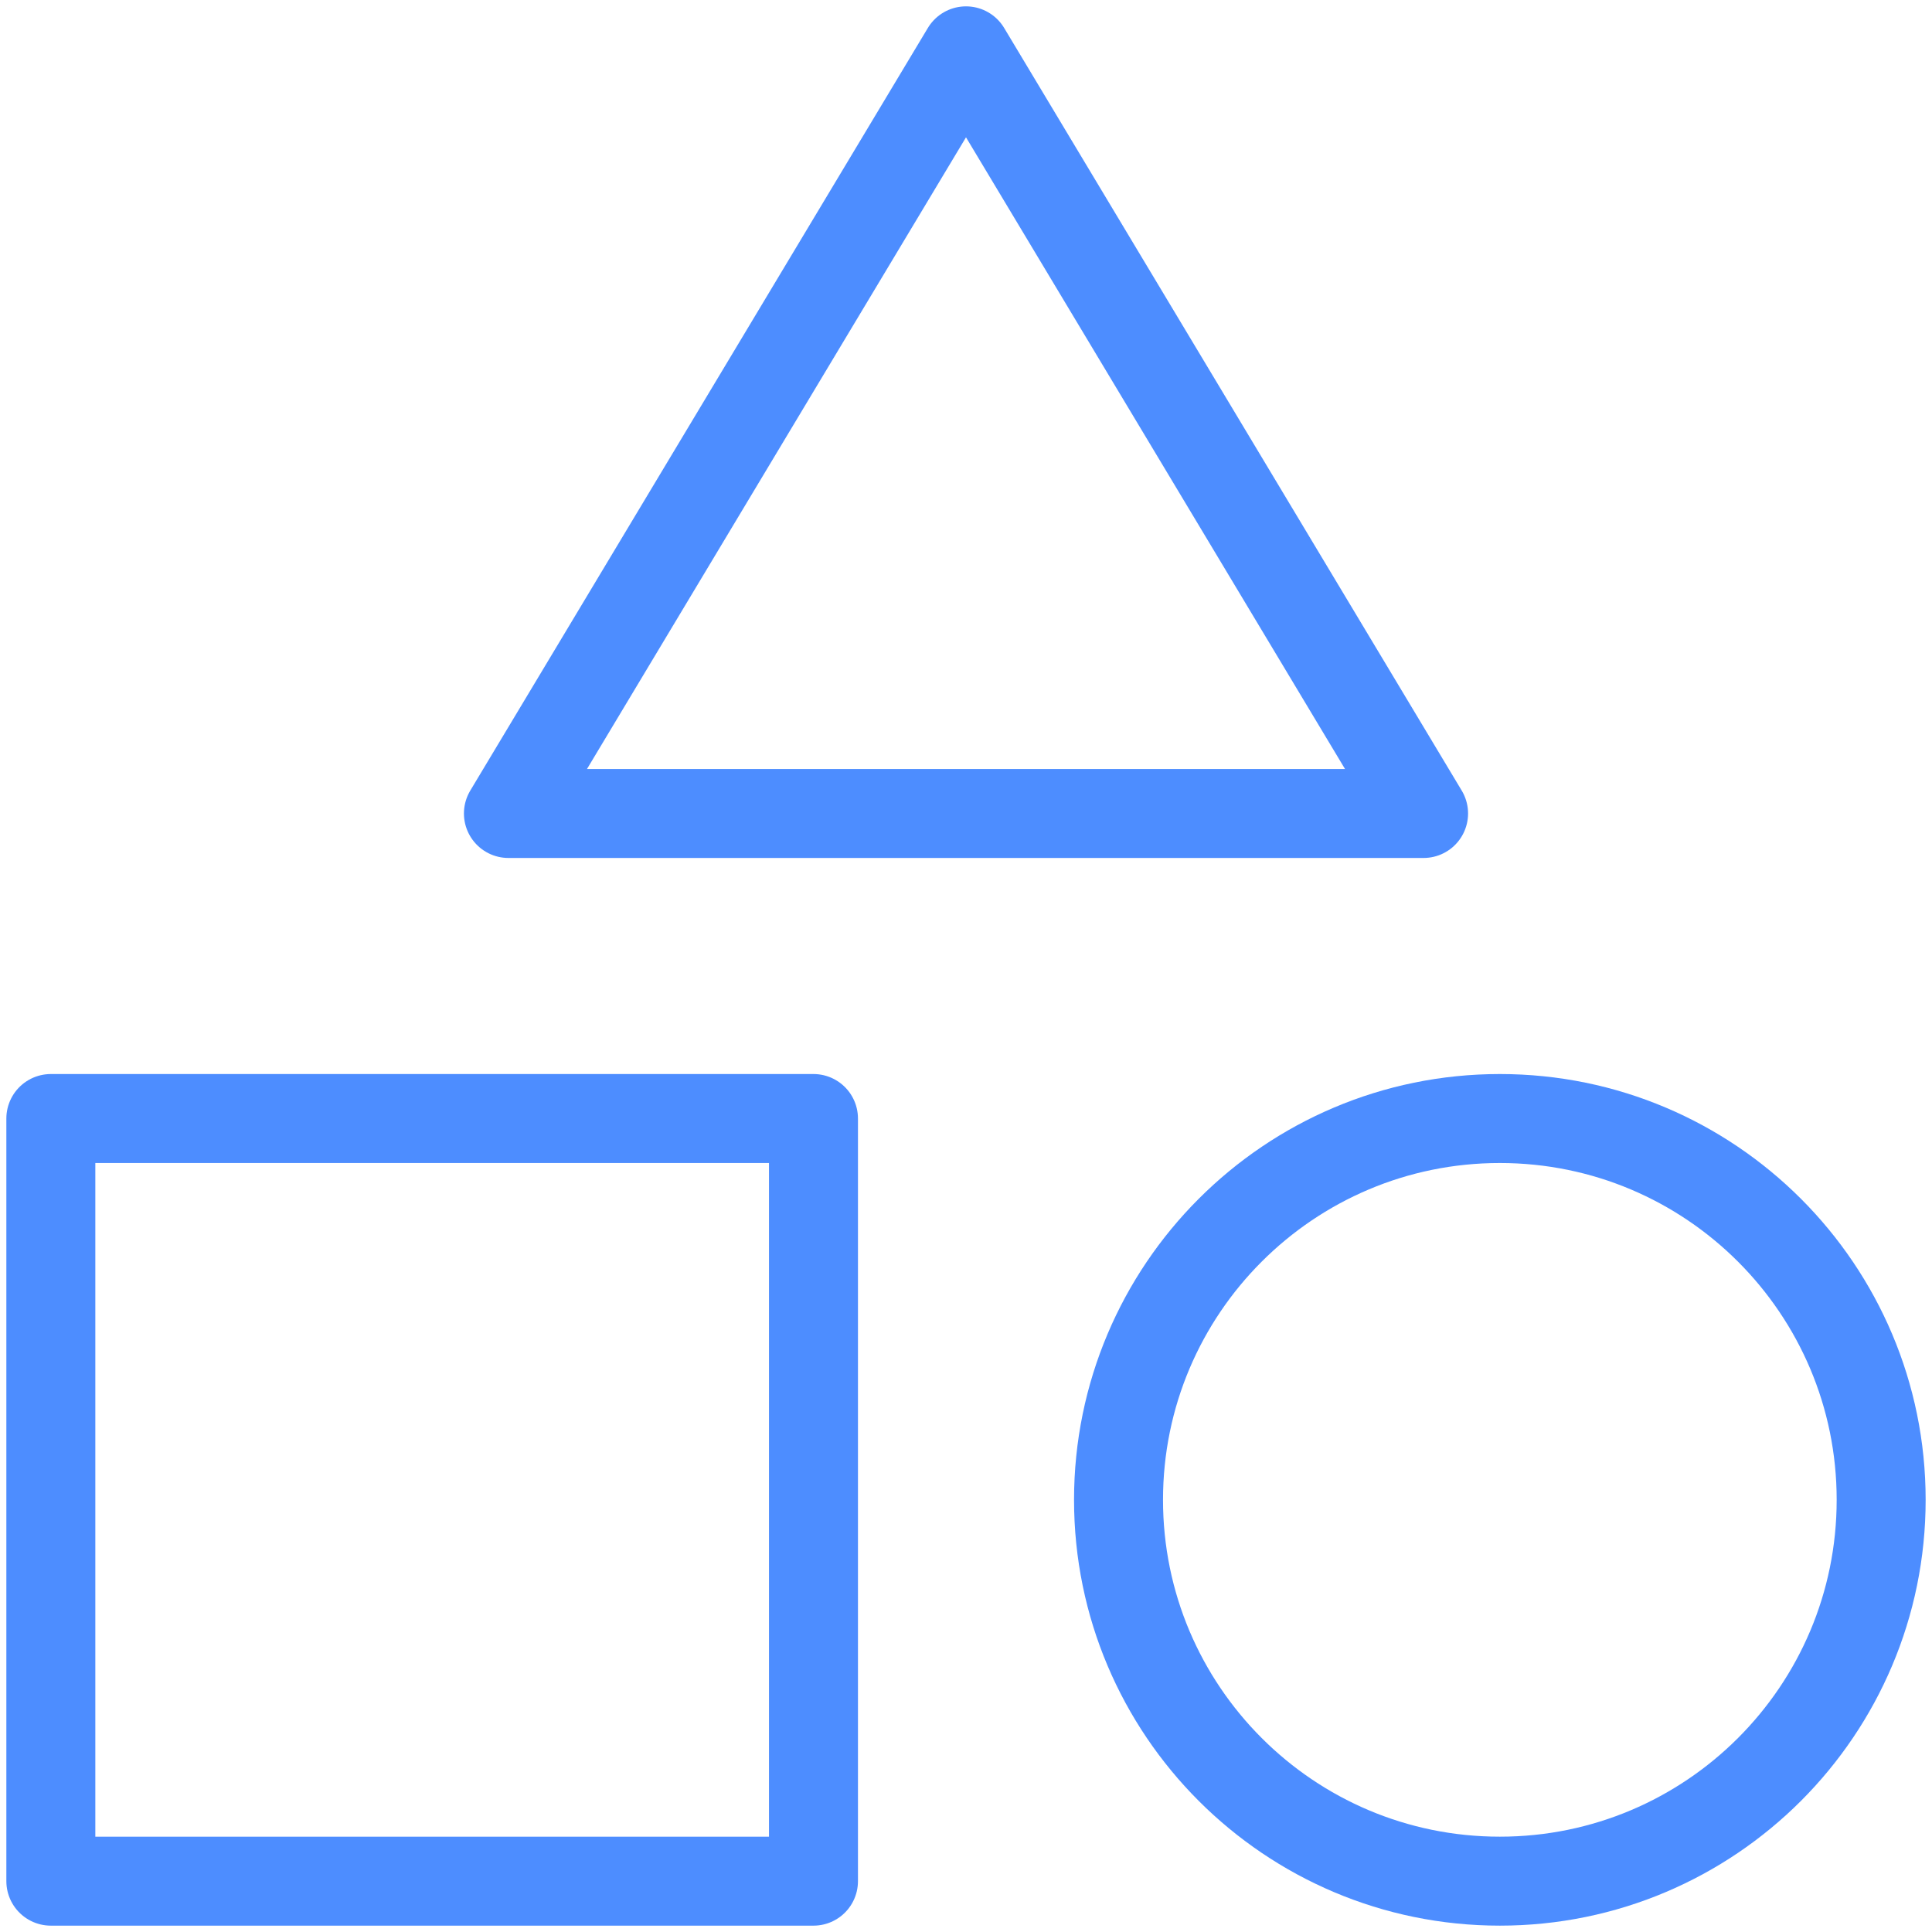
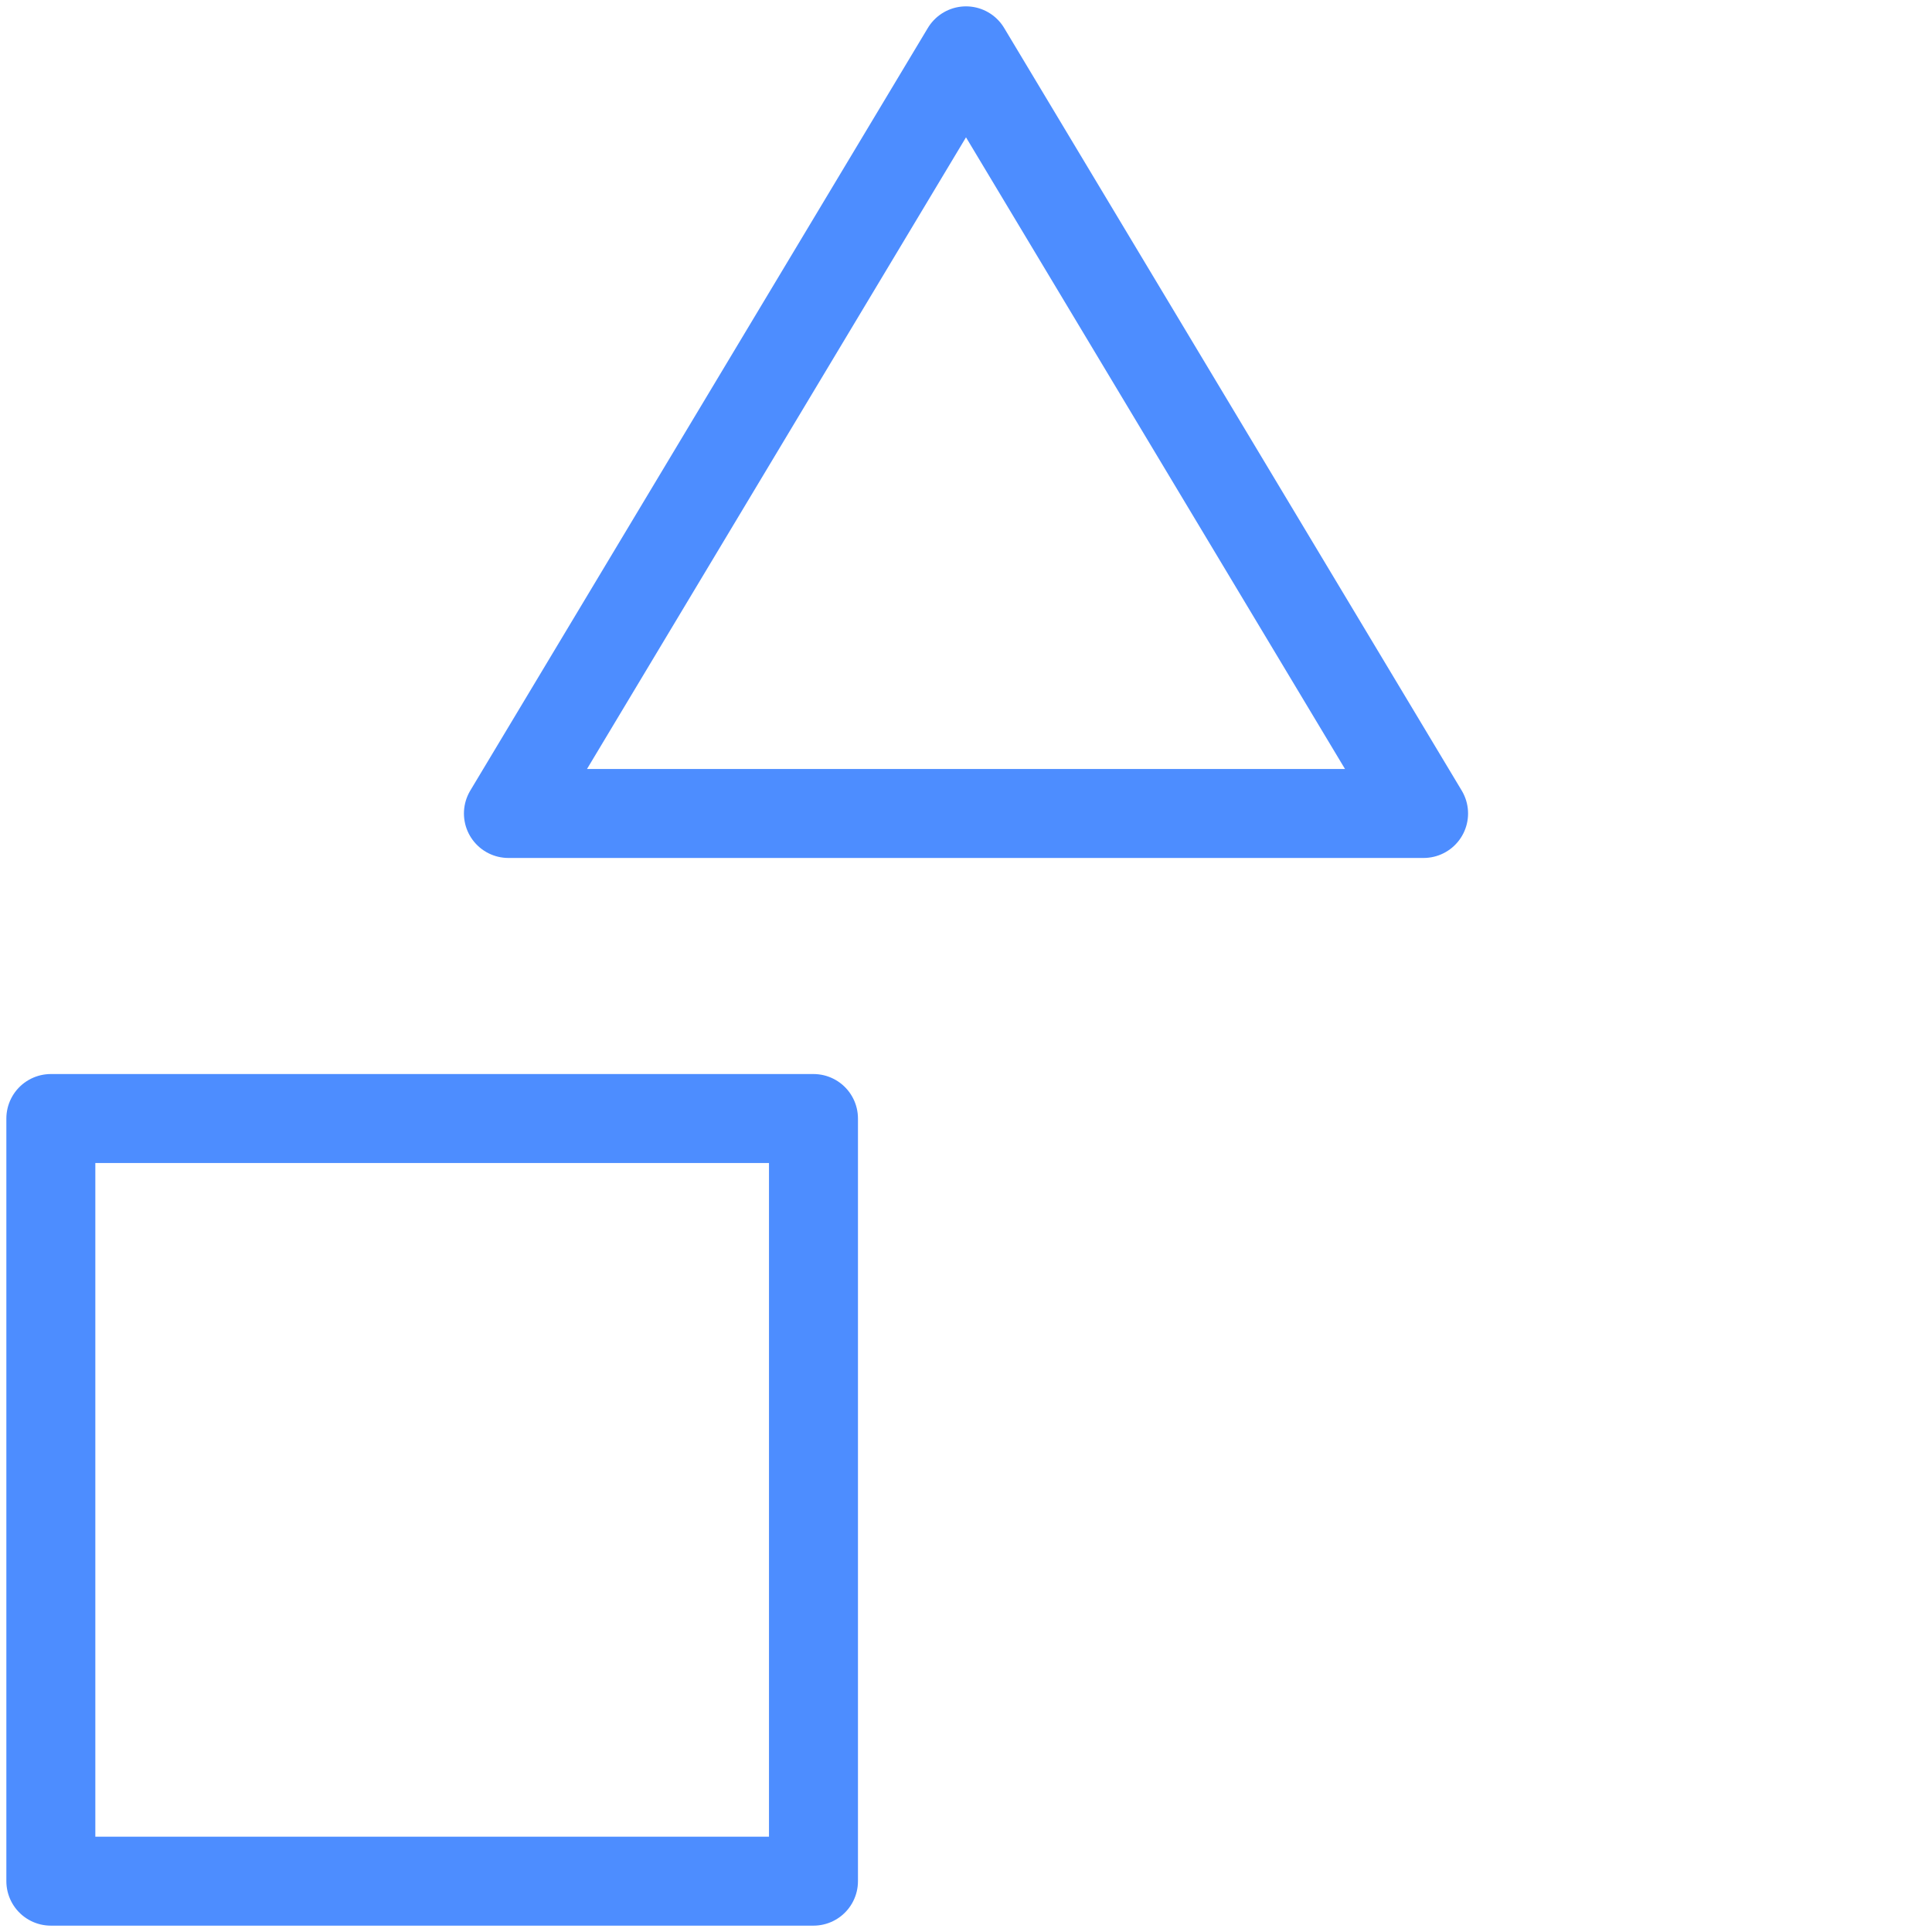
<svg xmlns="http://www.w3.org/2000/svg" width="76" height="76" viewBox="0 0 76 76" fill="none">
  <path d="M32 44H2V74H32V44Z" stroke="#4D8DFF" stroke-width="3.5" stroke-miterlimit="10" stroke-linecap="round" stroke-linejoin="round" />
-   <path d="M44 59C44 50.716 50.716 44 59 44C67.284 44 74 50.716 74 59C74 67.284 67.284 74 59 74C50.716 74 44 67.284 44 59Z" stroke="#4D8DFF" stroke-width="3.5" stroke-miterlimit="10" stroke-linecap="round" stroke-linejoin="round" />
  <path d="M38 2L20 32H56L38 2Z" stroke="#4D8DFF" stroke-width="3.5" stroke-miterlimit="10" stroke-linecap="round" stroke-linejoin="round" />
</svg>